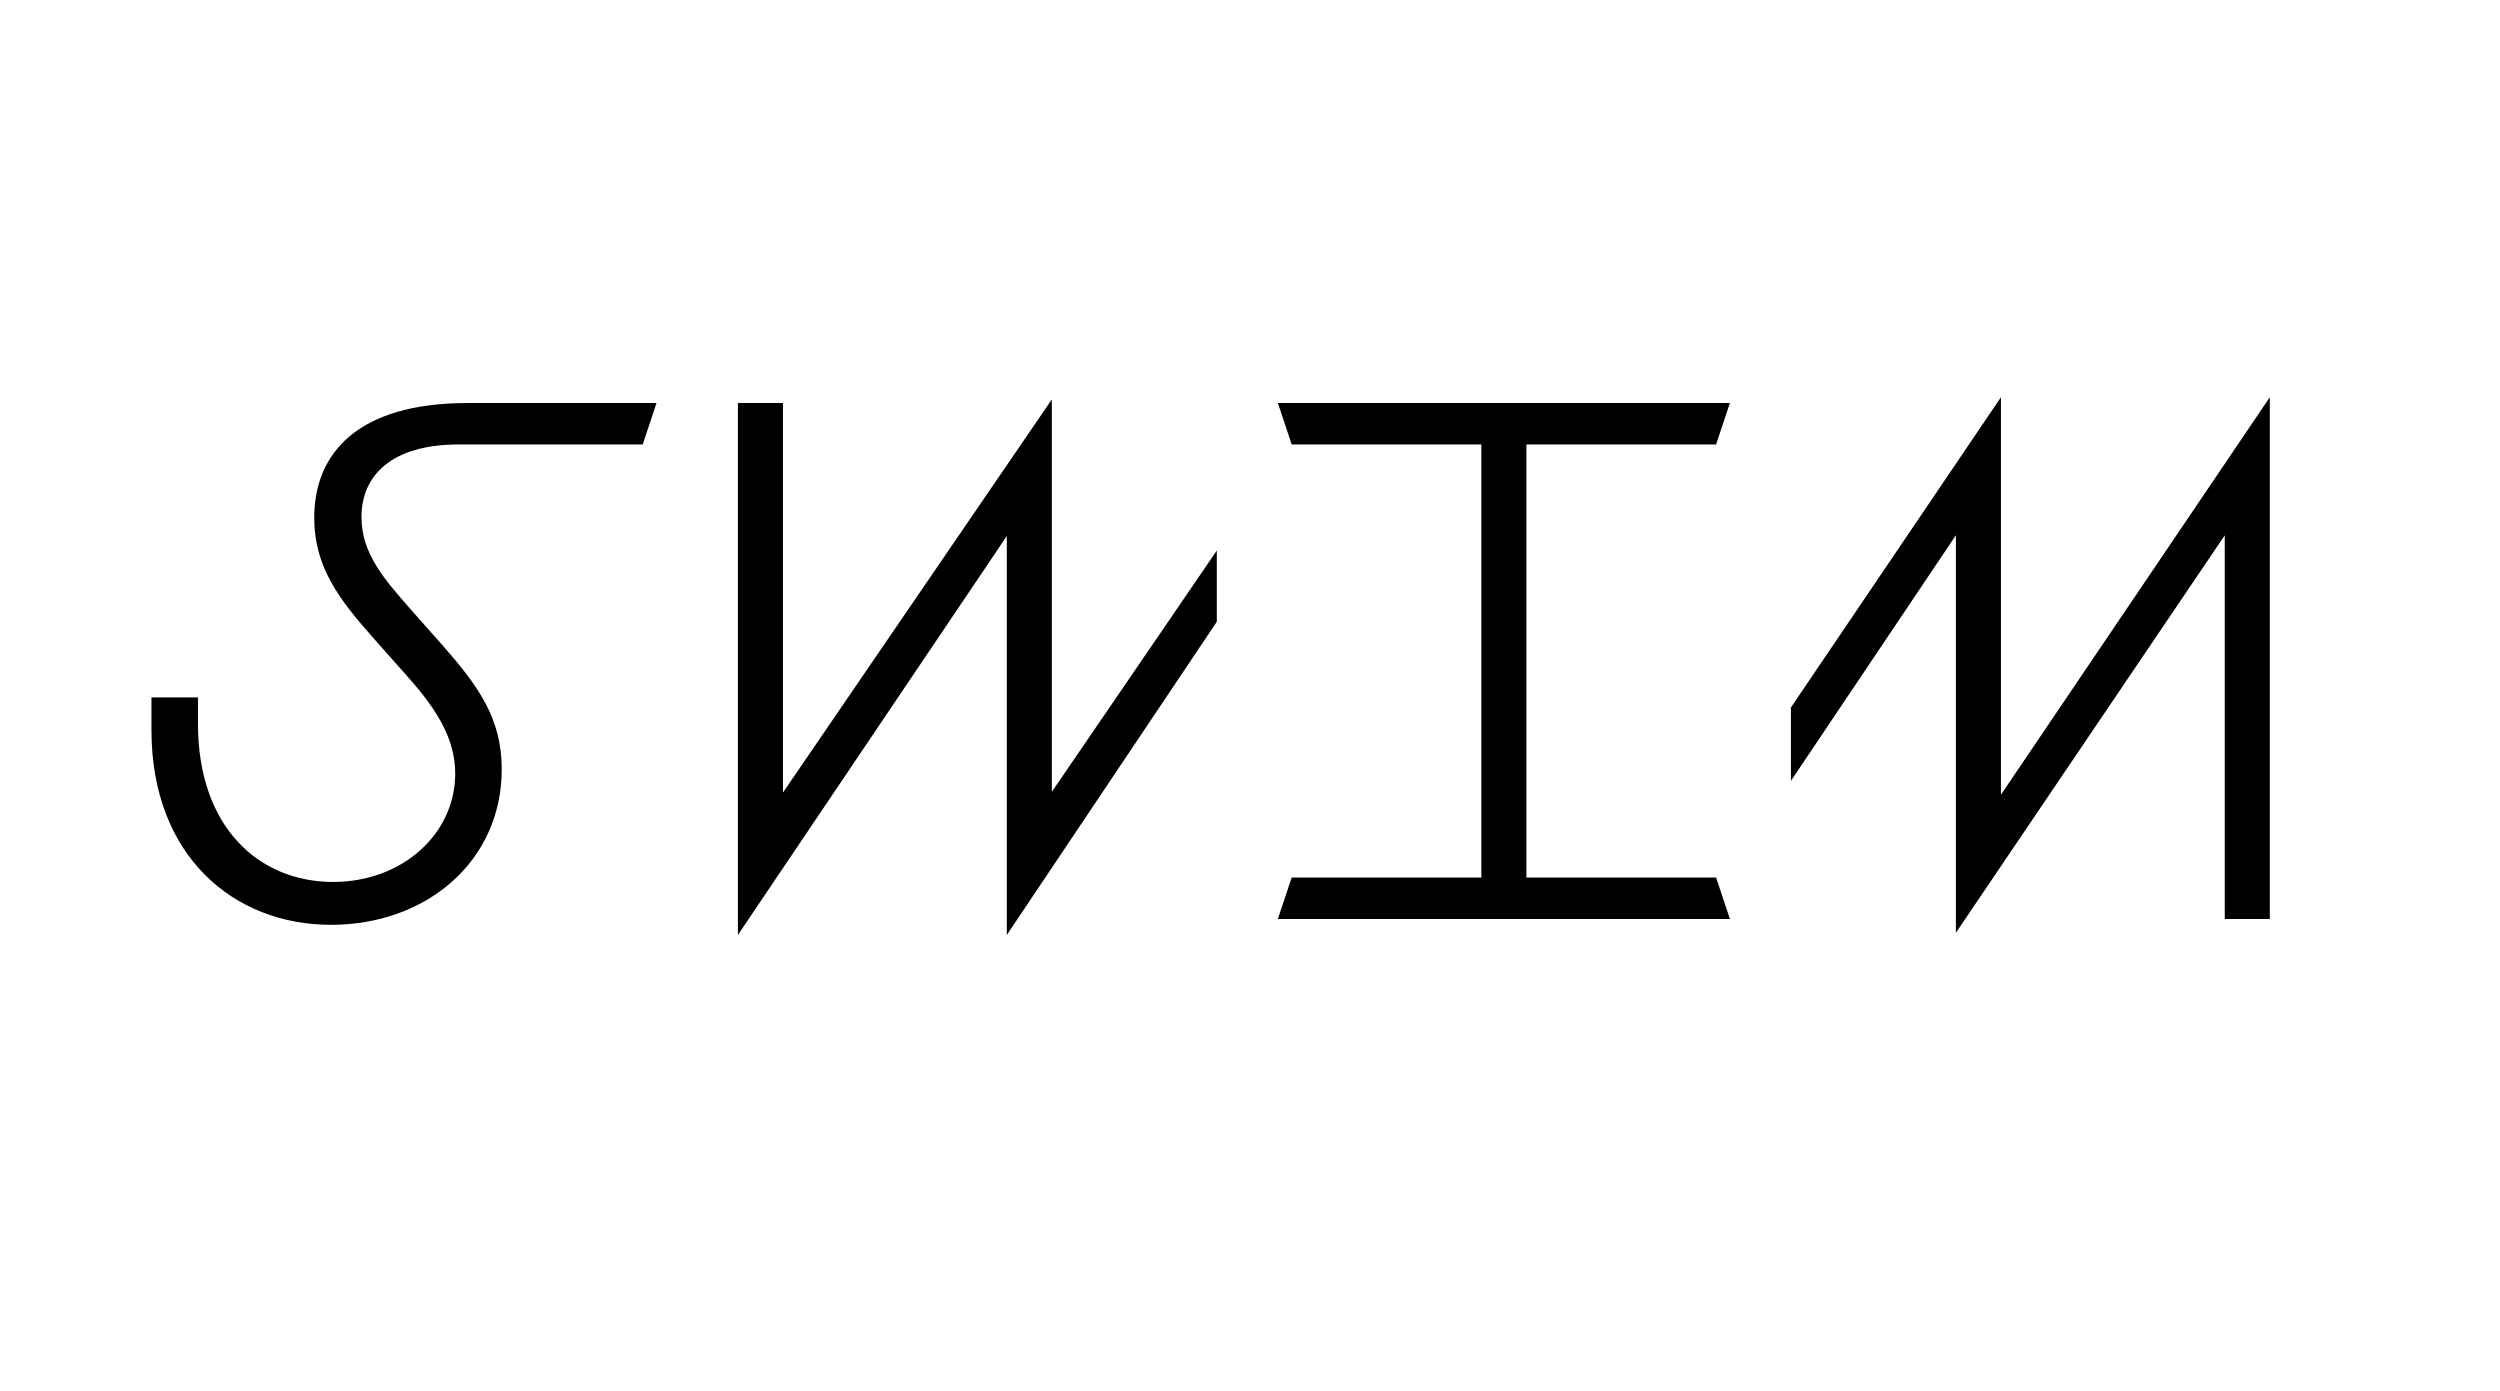
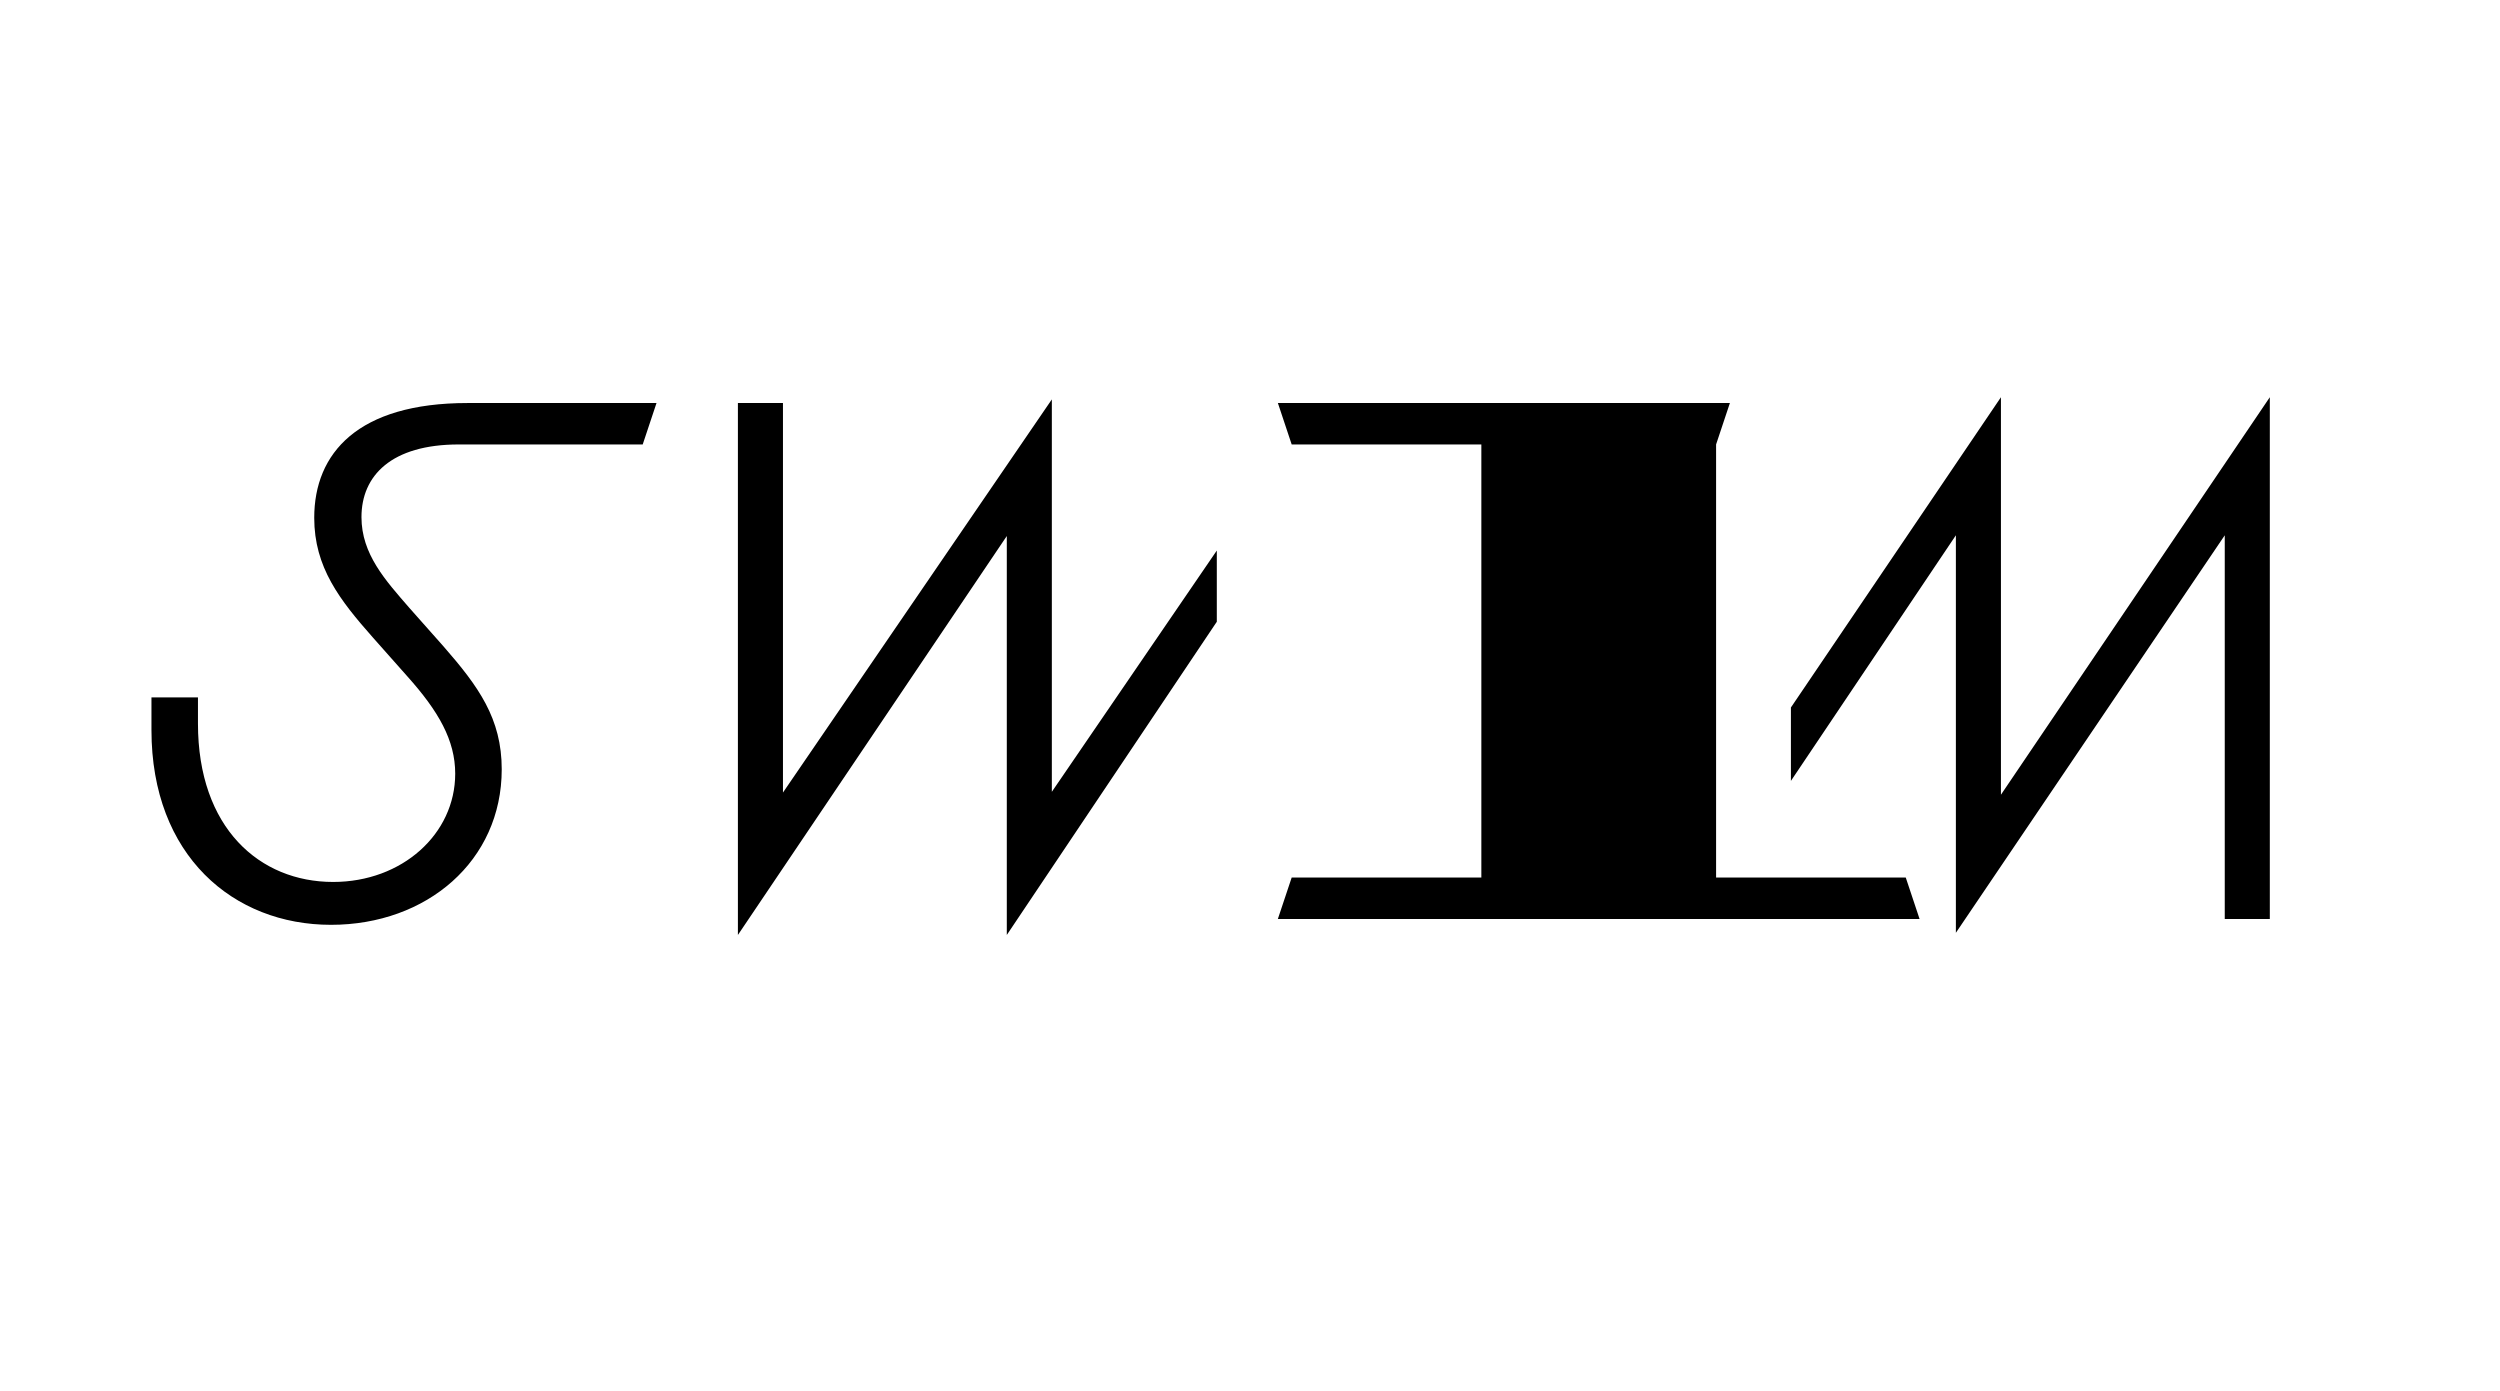
<svg xmlns="http://www.w3.org/2000/svg" version="1.1" id="Calque_1" x="0px" y="0px" viewBox="0 0 1114 620" style="enable-background:new 0 0 1114 620;" xml:space="preserve">
  <g>
-     <path d="M181.47,301.34l-15.22-17.16c-14.9-16.84-26.23-31.41-26.23-53.43c0-28.82,19.43-51.16,68.33-51.16h84.19l-6.15,18.46   h-81.93c-30.12,0-43.39,13.92-43.39,32.38c0,16.51,10.69,28.17,21.37,40.48l15.22,17.16c15.54,17.81,25.91,32.06,25.91,54.73   c0,40.8-33.35,69.3-76.1,69.3c-43.39,0-79.98-30.76-79.98-86.78v-14.57h20.72v11.66c0,46.63,27.52,70.59,60.23,70.59   c30.76,0,54.4-21.37,54.4-48.25C202.84,329.84,195.4,316.89,181.47,301.34z M448.63,416.62V238.85L328.81,416.62V179.59h20.08   v173.57L468.7,177.97v174.86l73.51-107.51v31.73L448.63,416.62z M575.57,391.04h84.52v-193h-84.52l-6.15-18.46h201.42l-6.15,18.46   h-84.52v193h84.52l6.15,18.46H569.41L575.57,391.04z M991.36,238.52L871.54,415.65V238.52l-73.51,109.45v-32.71L891.62,177v177.13   L1011.43,177v232.5h-20.08V238.52z" />
+     <path d="M181.47,301.34l-15.22-17.16c-14.9-16.84-26.23-31.41-26.23-53.43c0-28.82,19.43-51.16,68.33-51.16h84.19l-6.15,18.46   h-81.93c-30.12,0-43.39,13.92-43.39,32.38c0,16.51,10.69,28.17,21.37,40.48l15.22,17.16c15.54,17.81,25.91,32.06,25.91,54.73   c0,40.8-33.35,69.3-76.1,69.3c-43.39,0-79.98-30.76-79.98-86.78v-14.57h20.72v11.66c0,46.63,27.52,70.59,60.23,70.59   c30.76,0,54.4-21.37,54.4-48.25C202.84,329.84,195.4,316.89,181.47,301.34z M448.63,416.62V238.85L328.81,416.62V179.59h20.08   v173.57L468.7,177.97v174.86l73.51-107.51v31.73L448.63,416.62z M575.57,391.04h84.52v-193h-84.52l-6.15-18.46h201.42l-6.15,18.46   v193h84.52l6.15,18.46H569.41L575.57,391.04z M991.36,238.52L871.54,415.65V238.52l-73.51,109.45v-32.71L891.62,177v177.13   L1011.43,177v232.5h-20.08V238.52z" />
  </g>
</svg>